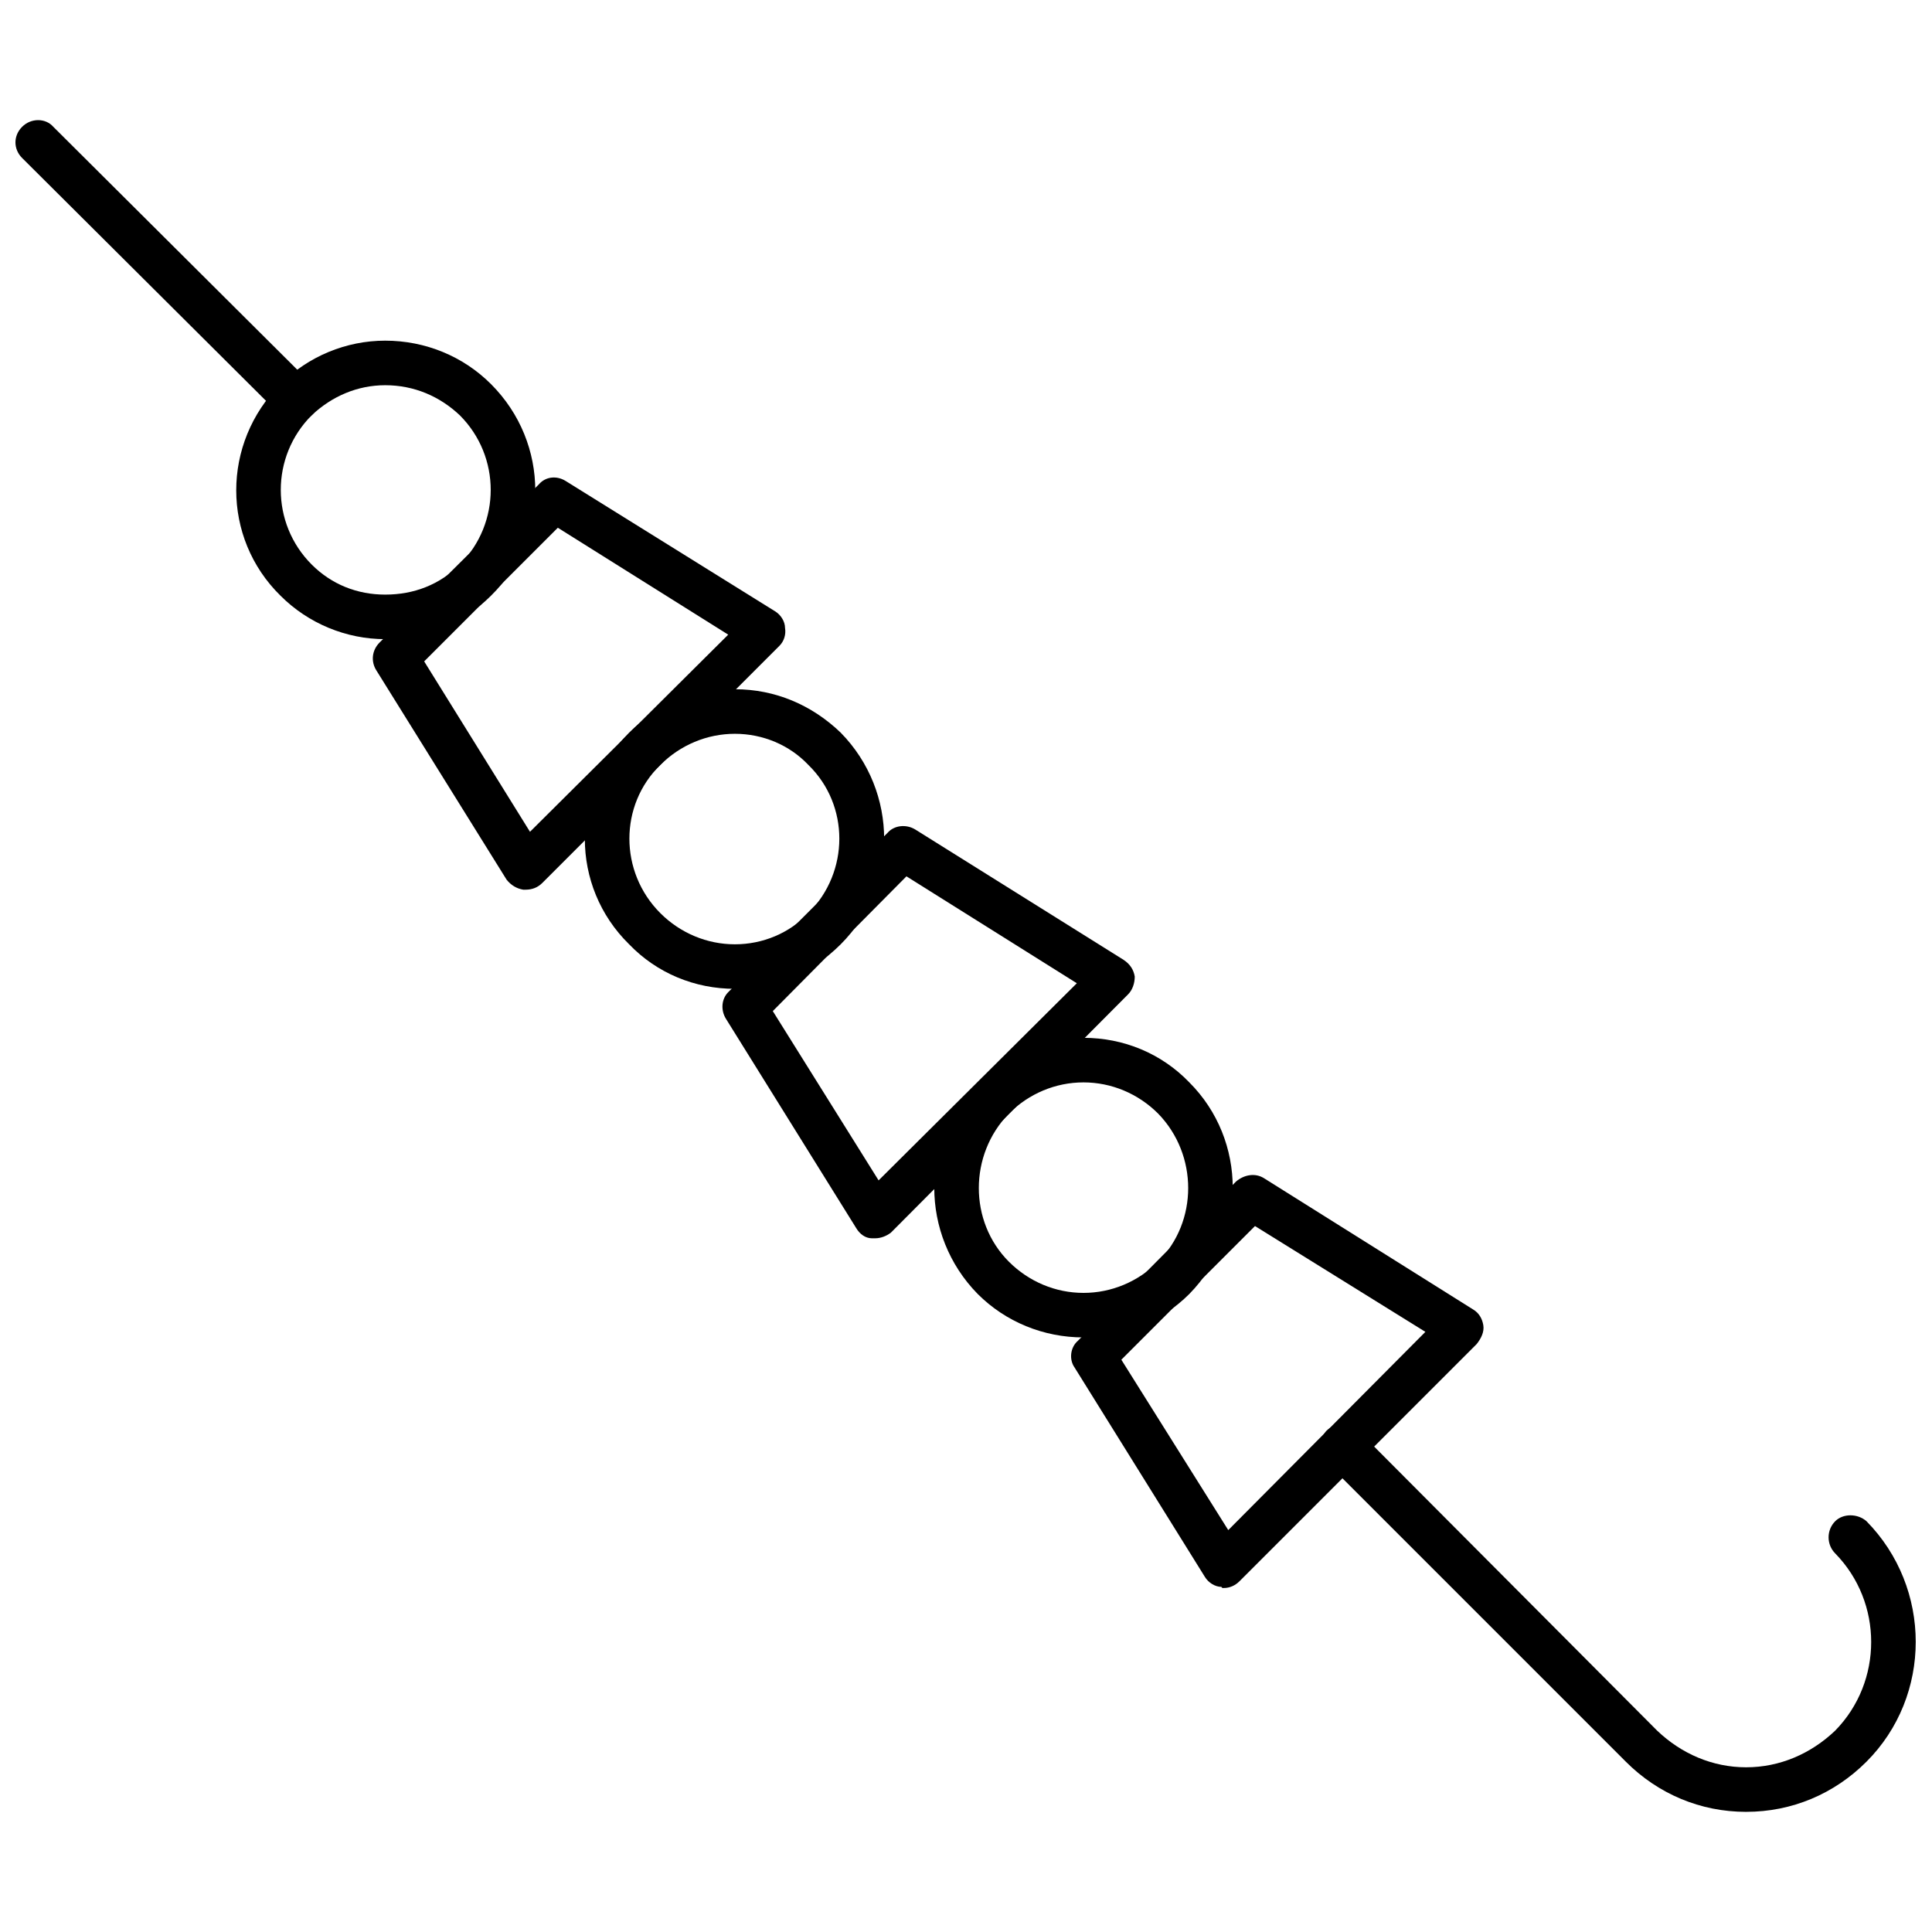
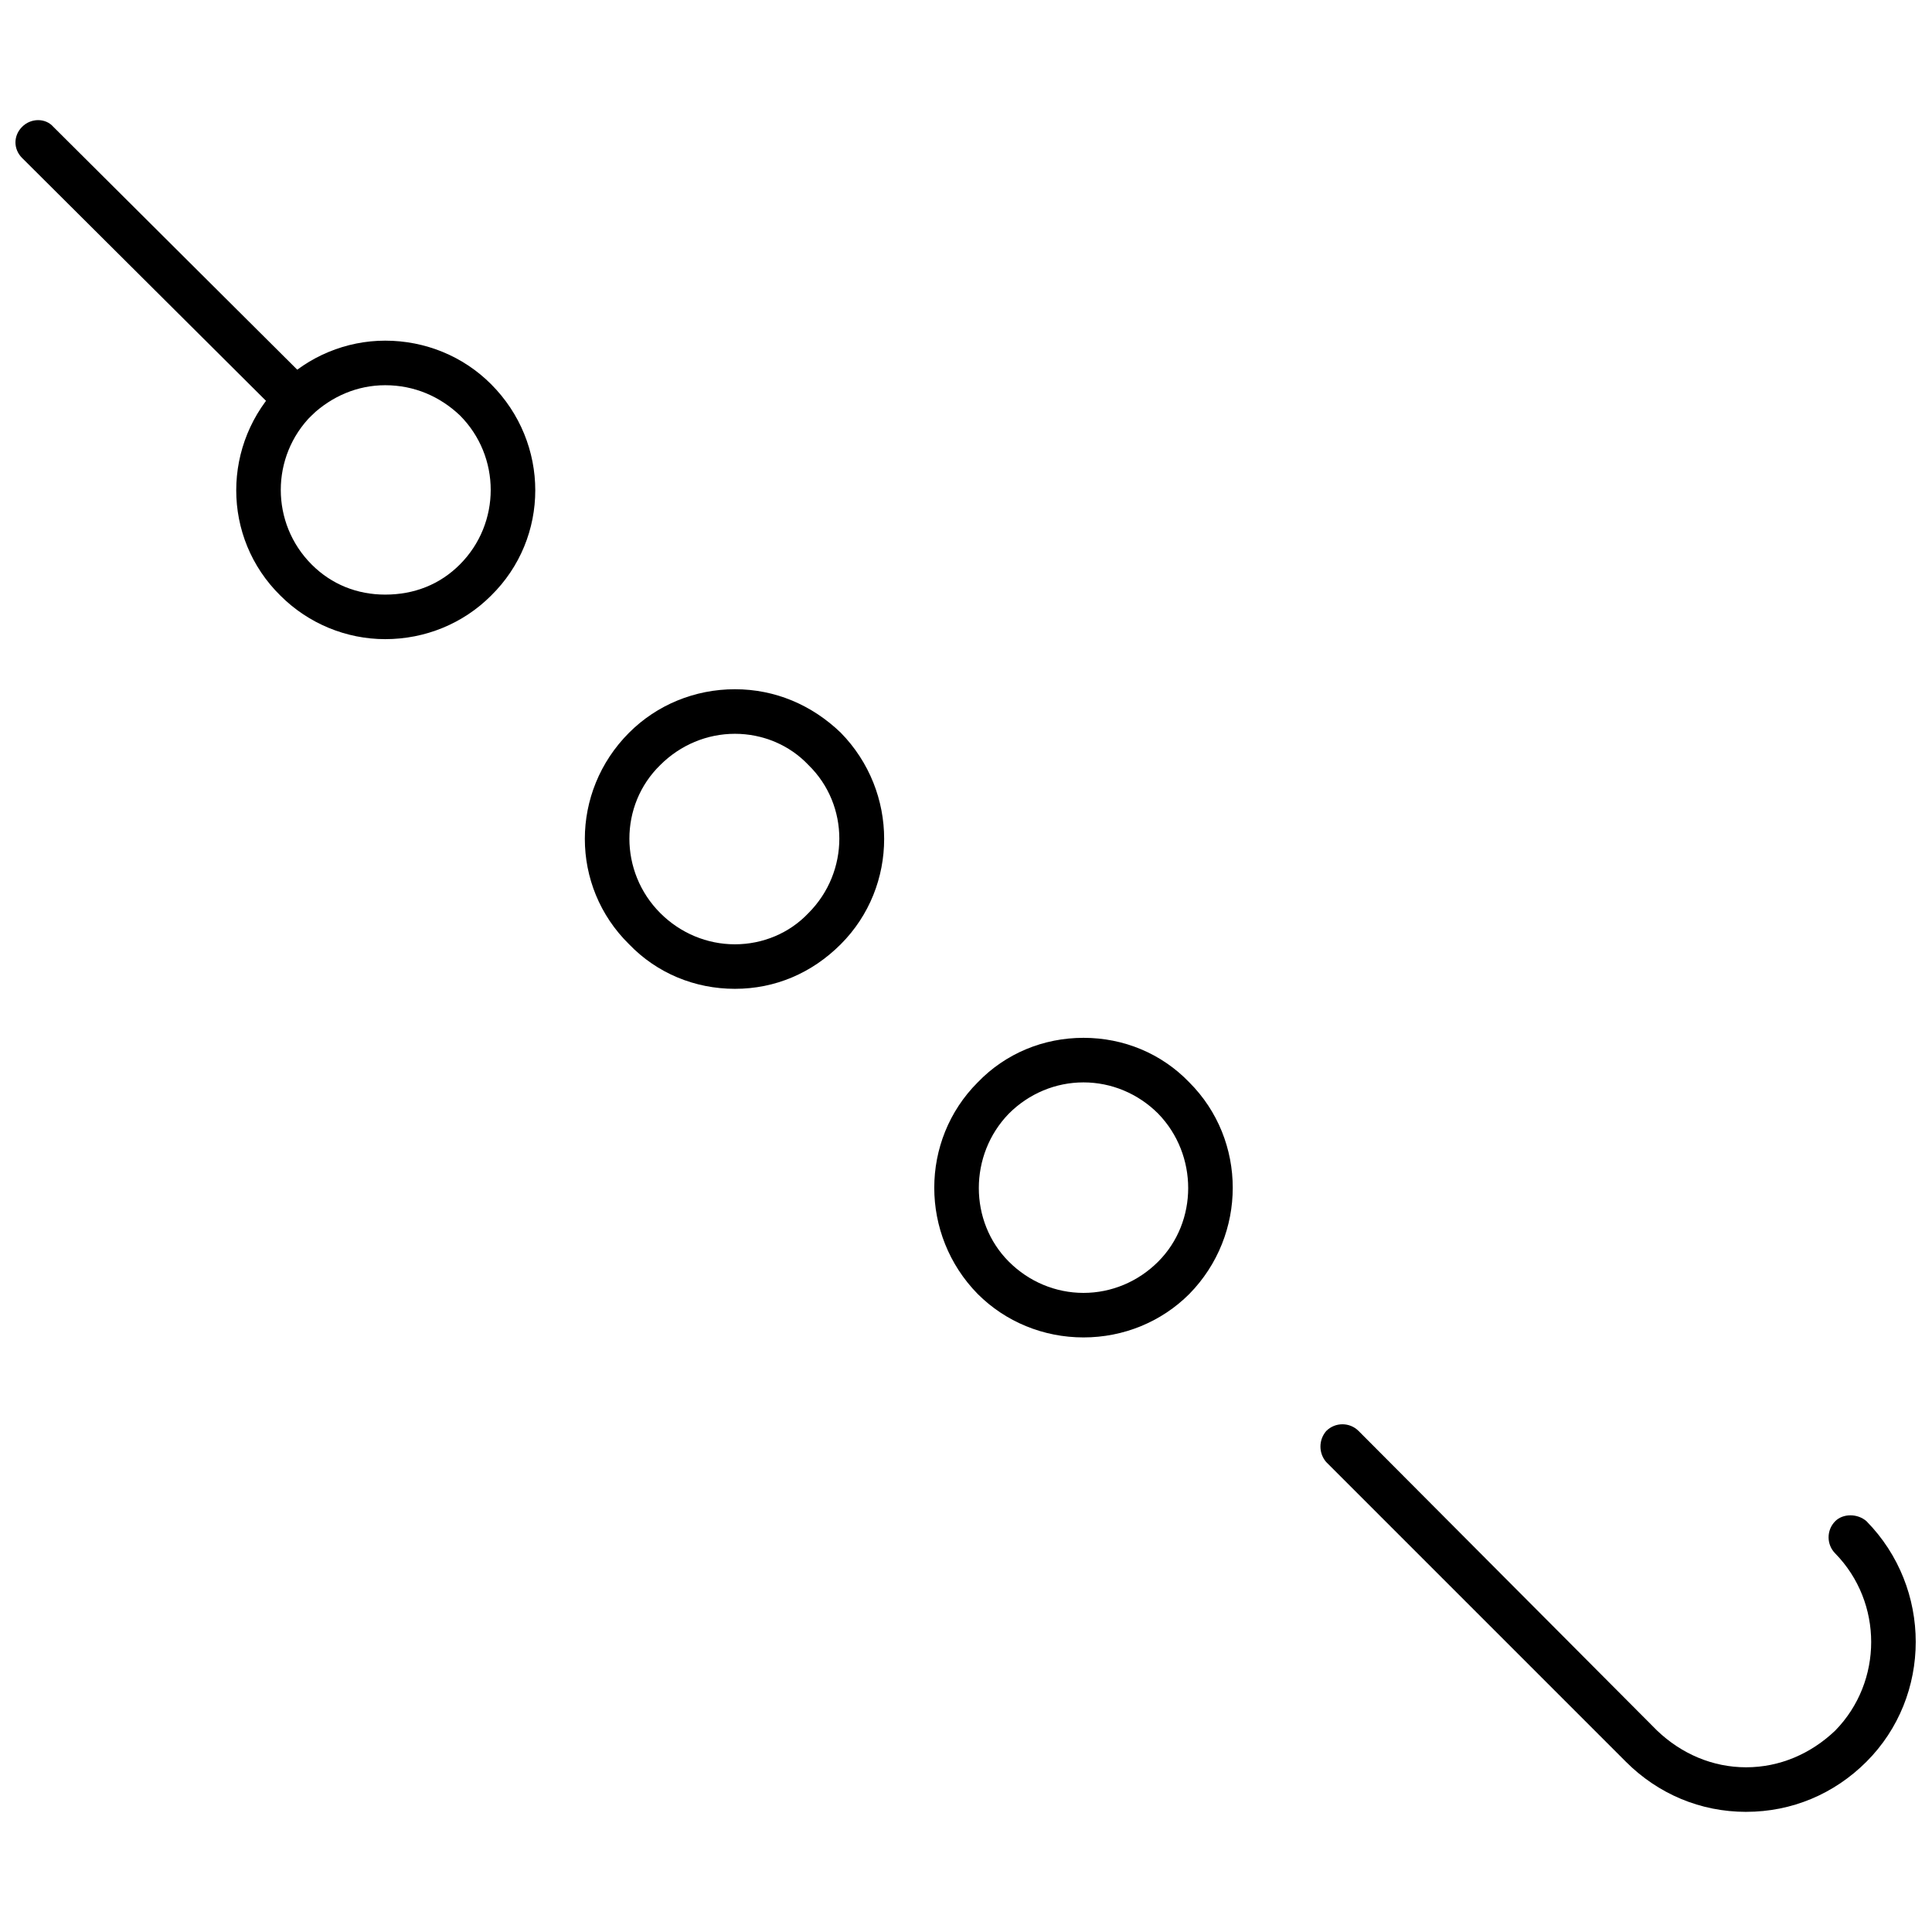
<svg xmlns="http://www.w3.org/2000/svg" width="800px" height="800px" version="1.1" viewBox="144 144 512 512">
  <defs>
    <clipPath id="a">
      <path d="m148.09 175h503.81v450h-503.81z" />
    </clipPath>
  </defs>
  <g clip-path="url(#a)">
    <path d="m606.75 624.16c-12.102 0-23.316-4.723-31.875-13.281l-79.395-79.395c-2.066-2.359-2.066-5.902 0-8.266 2.359-2.359 6.199-2.359 8.559 0l79.098 79.395c6.492 6.199 14.758 9.738 23.613 9.738 8.855 0 17.117-3.543 23.613-9.738 12.691-12.984 12.691-33.941 0-46.93-2.359-2.359-2.359-6.199 0-8.559 2.066-2.066 5.902-2.066 8.266 0 17.414 17.707 17.414 46.336 0 63.75-8.559 8.559-19.773 13.281-31.875 13.281zm-384.28-368.34c-1.477 0-3.246-0.59-4.133-1.77l-68.473-68.18c-2.359-2.359-2.359-5.902 0-8.266 2.359-2.359 6.199-2.359 8.266 0l68.473 68.18c2.359 2.359 2.359 6.199 0 8.266-1.18 1.18-2.656 1.77-4.133 1.77z" fill-rule="evenodd" />
  </g>
  <path d="m246.08 313.38c-10.328 0-20.363-4.133-27.742-11.512-15.645-15.348-15.645-40.434 0-56.078 7.379-7.379 17.414-11.512 27.742-11.512 10.625 0 20.66 4.133 28.039 11.512 15.645 15.645 15.645 40.73 0 56.078-7.379 7.379-17.414 11.512-28.039 11.512zm0-67.293c-7.379 0-14.168 2.953-19.48 7.969-10.922 10.922-10.922 28.629 0 39.551 5.312 5.312 12.102 7.969 19.48 7.969 7.672 0 14.461-2.656 19.773-7.969 10.922-10.922 10.922-28.629 0-39.551-5.312-5.016-12.102-7.969-19.773-7.969z" fill-rule="evenodd" />
-   <path d="m283.27 379.78h-0.59c-1.77-0.297-3.246-1.18-4.426-2.656l-34.531-55.488c-1.477-2.359-1.18-5.312 0.887-7.379l42.207-41.91c1.77-2.066 4.723-2.359 7.082-0.887l55.488 34.531c1.477 0.887 2.656 2.656 2.656 4.426 0.297 1.77-0.297 3.543-1.477 4.723l-62.867 62.867c-1.18 1.18-2.656 1.77-4.426 1.77zm-26.859-60.504 28.039 45.156 52.535-52.242-45.156-28.332z" fill-rule="evenodd" />
  <path d="m338.76 406.05c-10.625 0-20.66-4.133-28.039-11.805-15.645-15.348-15.645-40.434 0-56.078 7.379-7.379 17.414-11.512 28.039-11.512s20.363 4.133 28.039 11.512c15.348 15.645 15.348 40.73 0 56.078-7.672 7.672-17.414 11.805-28.039 11.805zm0-67.586c-7.379 0-14.461 2.953-19.773 8.266-10.922 10.625-10.922 28.332 0 39.254 5.312 5.312 12.395 8.266 19.773 8.266 7.379 0 14.461-2.953 19.48-8.266 10.922-10.922 10.922-28.629 0-39.254-5.016-5.312-12.102-8.266-19.48-8.266z" fill-rule="evenodd" />
-   <path d="m375.95 472.16h-0.887c-1.77 0-3.246-1.18-4.133-2.656l-34.531-55.488c-1.477-2.359-1.18-5.312 0.59-7.082l42.207-42.207c1.77-2.066 5.016-2.359 7.379-0.887l55.191 34.531c1.77 1.18 2.656 2.656 2.953 4.426 0 1.77-0.59 3.543-1.77 4.723l-62.867 63.16c-1.18 0.887-2.656 1.477-4.133 1.477zm-27.152-60.211 28.039 44.863 52.535-52.242-45.156-28.332z" fill-rule="evenodd" />
  <path d="m431.14 498.43c-10.625 0-20.66-4.133-28.039-11.512-15.348-15.645-15.348-40.73 0-56.078 7.379-7.672 17.414-11.805 28.039-11.805s20.66 4.133 28.039 11.805c15.348 15.348 15.348 40.434 0 56.078-7.379 7.379-17.414 11.512-28.039 11.512zm0-67.586c-7.379 0-14.461 2.953-19.773 8.266-10.625 10.922-10.625 28.629 0 39.254 5.312 5.312 12.395 8.266 19.773 8.266 7.379 0 14.461-2.953 19.773-8.266 10.625-10.625 10.625-28.332 0-39.254-5.312-5.312-12.395-8.266-19.773-8.266z" fill-rule="evenodd" />
-   <path d="m468.32 564.84c-0.297 0-0.59 0-0.59-0.297-1.77 0-3.543-1.18-4.426-2.656l-34.531-55.488c-1.477-2.066-1.18-5.312 0.887-7.082l41.91-42.207c2.066-1.77 5.016-2.359 7.379-0.887l55.488 34.828c1.477 0.887 2.359 2.359 2.656 4.133 0.297 1.77-0.59 3.543-1.77 5.016l-62.867 62.867c-1.18 1.18-2.656 1.77-4.133 1.77zm-27.152-60.504 28.332 45.156 52.242-52.535-45.156-28.039z" fill-rule="evenodd" />
</svg>